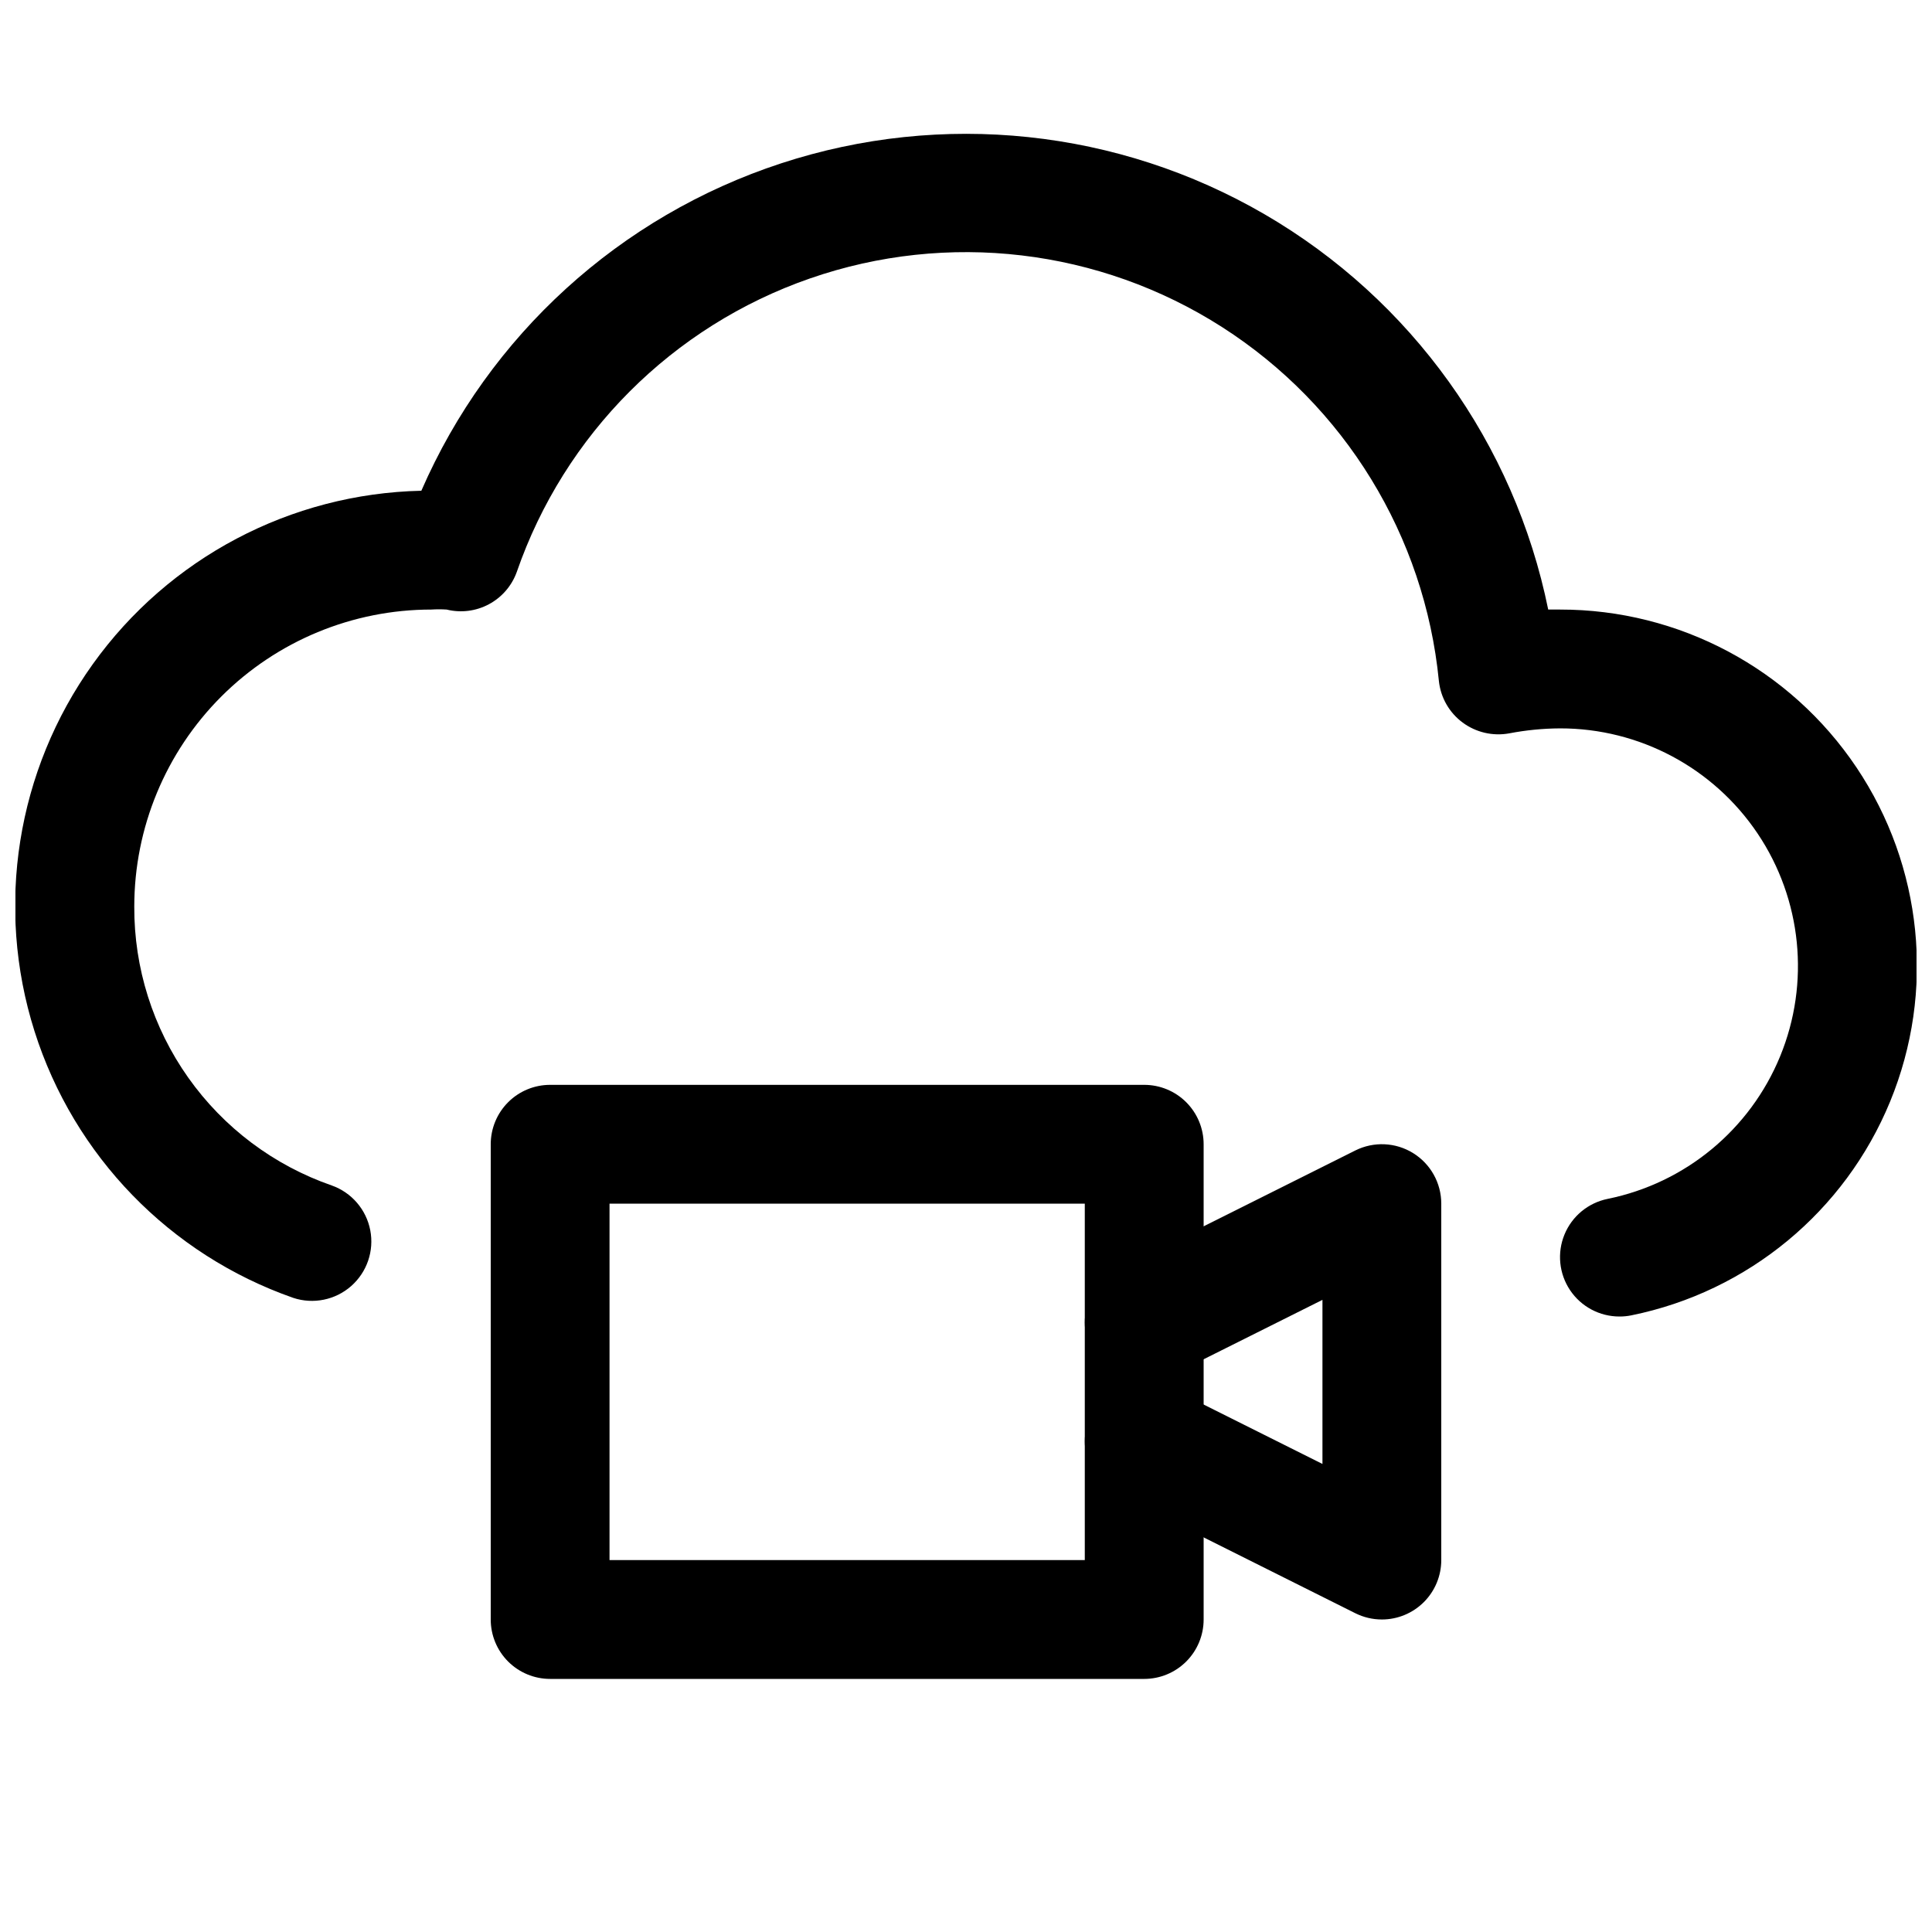
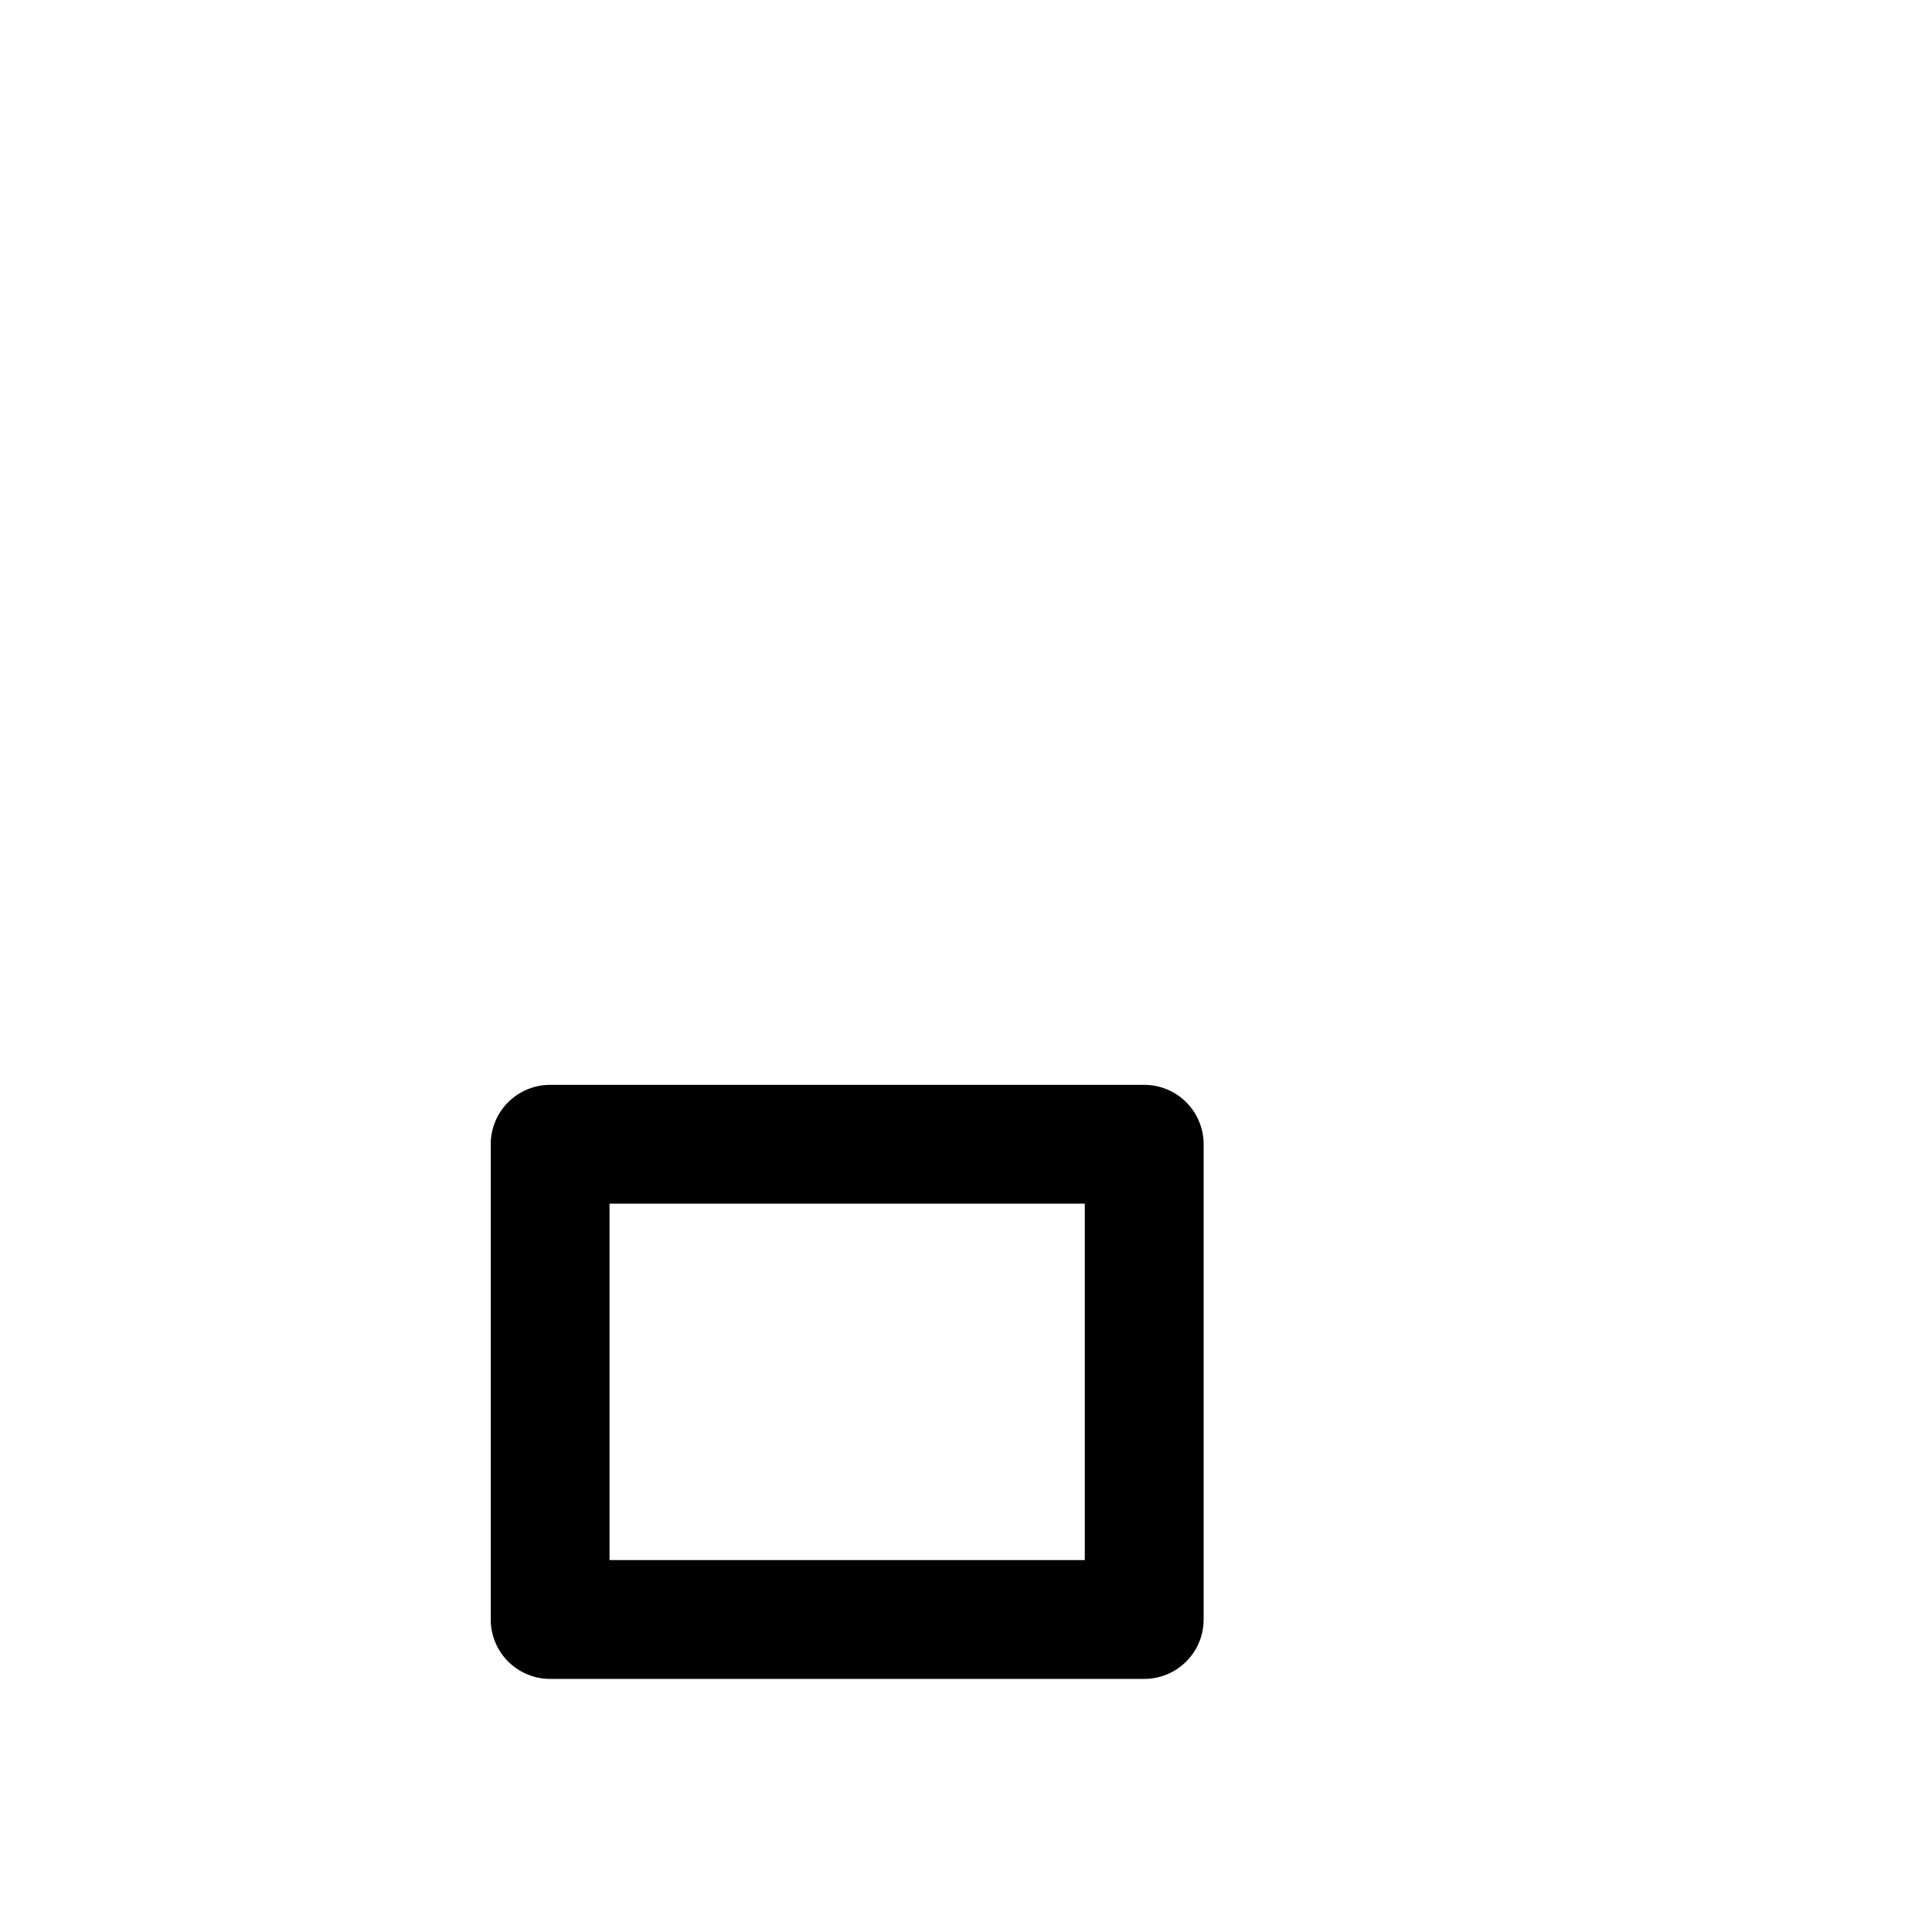
<svg xmlns="http://www.w3.org/2000/svg" width="800px" height="800px" version="1.1" viewBox="144 144 512 512">
  <defs>
    <clipPath id="a">
-       <path d="m148.09 179h503.81v314h-503.81z" />
-     </clipPath>
+       </clipPath>
  </defs>
  <path d="m447.23 588.93h-157.44c-4.176 0-8.18-1.656-11.133-4.609s-4.609-6.957-4.609-11.133v-125.95c0-4.176 1.656-8.18 4.609-11.133s6.957-4.609 11.133-4.609h157.44c4.176 0 8.18 1.656 11.133 4.609s4.613 6.957 4.613 11.133v125.95c0 4.176-1.66 8.18-4.613 11.133s-6.957 4.609-11.133 4.609zm-141.7-31.488h125.95v-94.461h-125.95z" />
-   <path d="m510.21 573.18c-2.449 0-4.863-0.57-7.055-1.668l-62.977-31.488c-4.227-2.117-7.277-6.019-8.312-10.633-1.035-4.613 0.059-9.445 2.977-13.164 2.914-3.719 7.352-5.93 12.074-6.023-4.723-0.094-9.16-2.305-12.074-6.023-2.918-3.719-4.012-8.551-2.977-13.164 1.035-4.613 4.086-8.516 8.312-10.633l62.977-31.488c4.883-2.445 10.68-2.188 15.324 0.68 4.644 2.867 7.473 7.938 7.473 13.398v94.465-0.004c0 4.176-1.656 8.18-4.609 11.133-2.953 2.953-6.957 4.613-11.133 4.613zm-62.629-62.977c2.332 0.051 4.621 0.621 6.707 1.668l40.176 20.09v-43.484l-40.18 20.09h0.004c-2.09 1.035-4.379 1.594-6.707 1.637z" />
  <g clip-path="url(#a)">
-     <path d="m573.18 492.89c-5.254 0.008-10.164-2.609-13.09-6.969-2.926-4.363-3.484-9.895-1.488-14.754 1.992-4.859 6.281-8.402 11.43-9.449 20.59-4.18 37.738-18.355 45.723-37.789 7.981-19.438 5.746-41.574-5.961-59.02-11.711-17.445-31.348-27.906-52.359-27.883-4.523 0.023-9.035 0.469-13.477 1.32-4.332 0.793-8.801-0.242-12.344-2.863-3.551-2.629-5.836-6.629-6.297-11.023-3.769-38.406-24.941-72.965-57.445-93.773-32.504-20.805-72.754-25.559-109.21-12.902-36.457 12.656-65.098 41.332-77.719 77.805-1.32 3.66-3.945 6.703-7.379 8.539-3.43 1.84-7.418 2.34-11.199 1.41-1.352-0.09-2.707-0.09-4.062 0-20.875 0-40.898 8.293-55.664 23.055-14.762 14.766-23.055 34.785-23.055 55.664-0.074 16.238 4.93 32.094 14.312 45.344 9.387 13.254 22.68 23.238 38.02 28.559 5.266 1.867 9.148 6.379 10.207 11.867 1.055 5.484-0.875 11.117-5.074 14.805-4.195 3.684-10.031 4.871-15.332 3.117-32.711-11.449-58.117-37.633-68.574-70.672-10.457-33.043-4.738-69.074 15.434-97.258 20.172-28.18 52.438-45.211 87.082-45.969 17.938-41.195 52.625-72.766 95.324-86.758 42.695-13.992 89.336-9.074 128.18 13.516 38.84 22.59 66.18 60.699 75.129 104.73h3.148c31.52-0.031 60.973 15.656 78.535 41.824 17.562 26.172 20.918 59.375 8.941 88.527-11.973 29.152-37.695 50.414-68.582 56.688-1.035 0.211-2.09 0.316-3.148 0.312z" />
-   </g>
+     </g>
</svg>